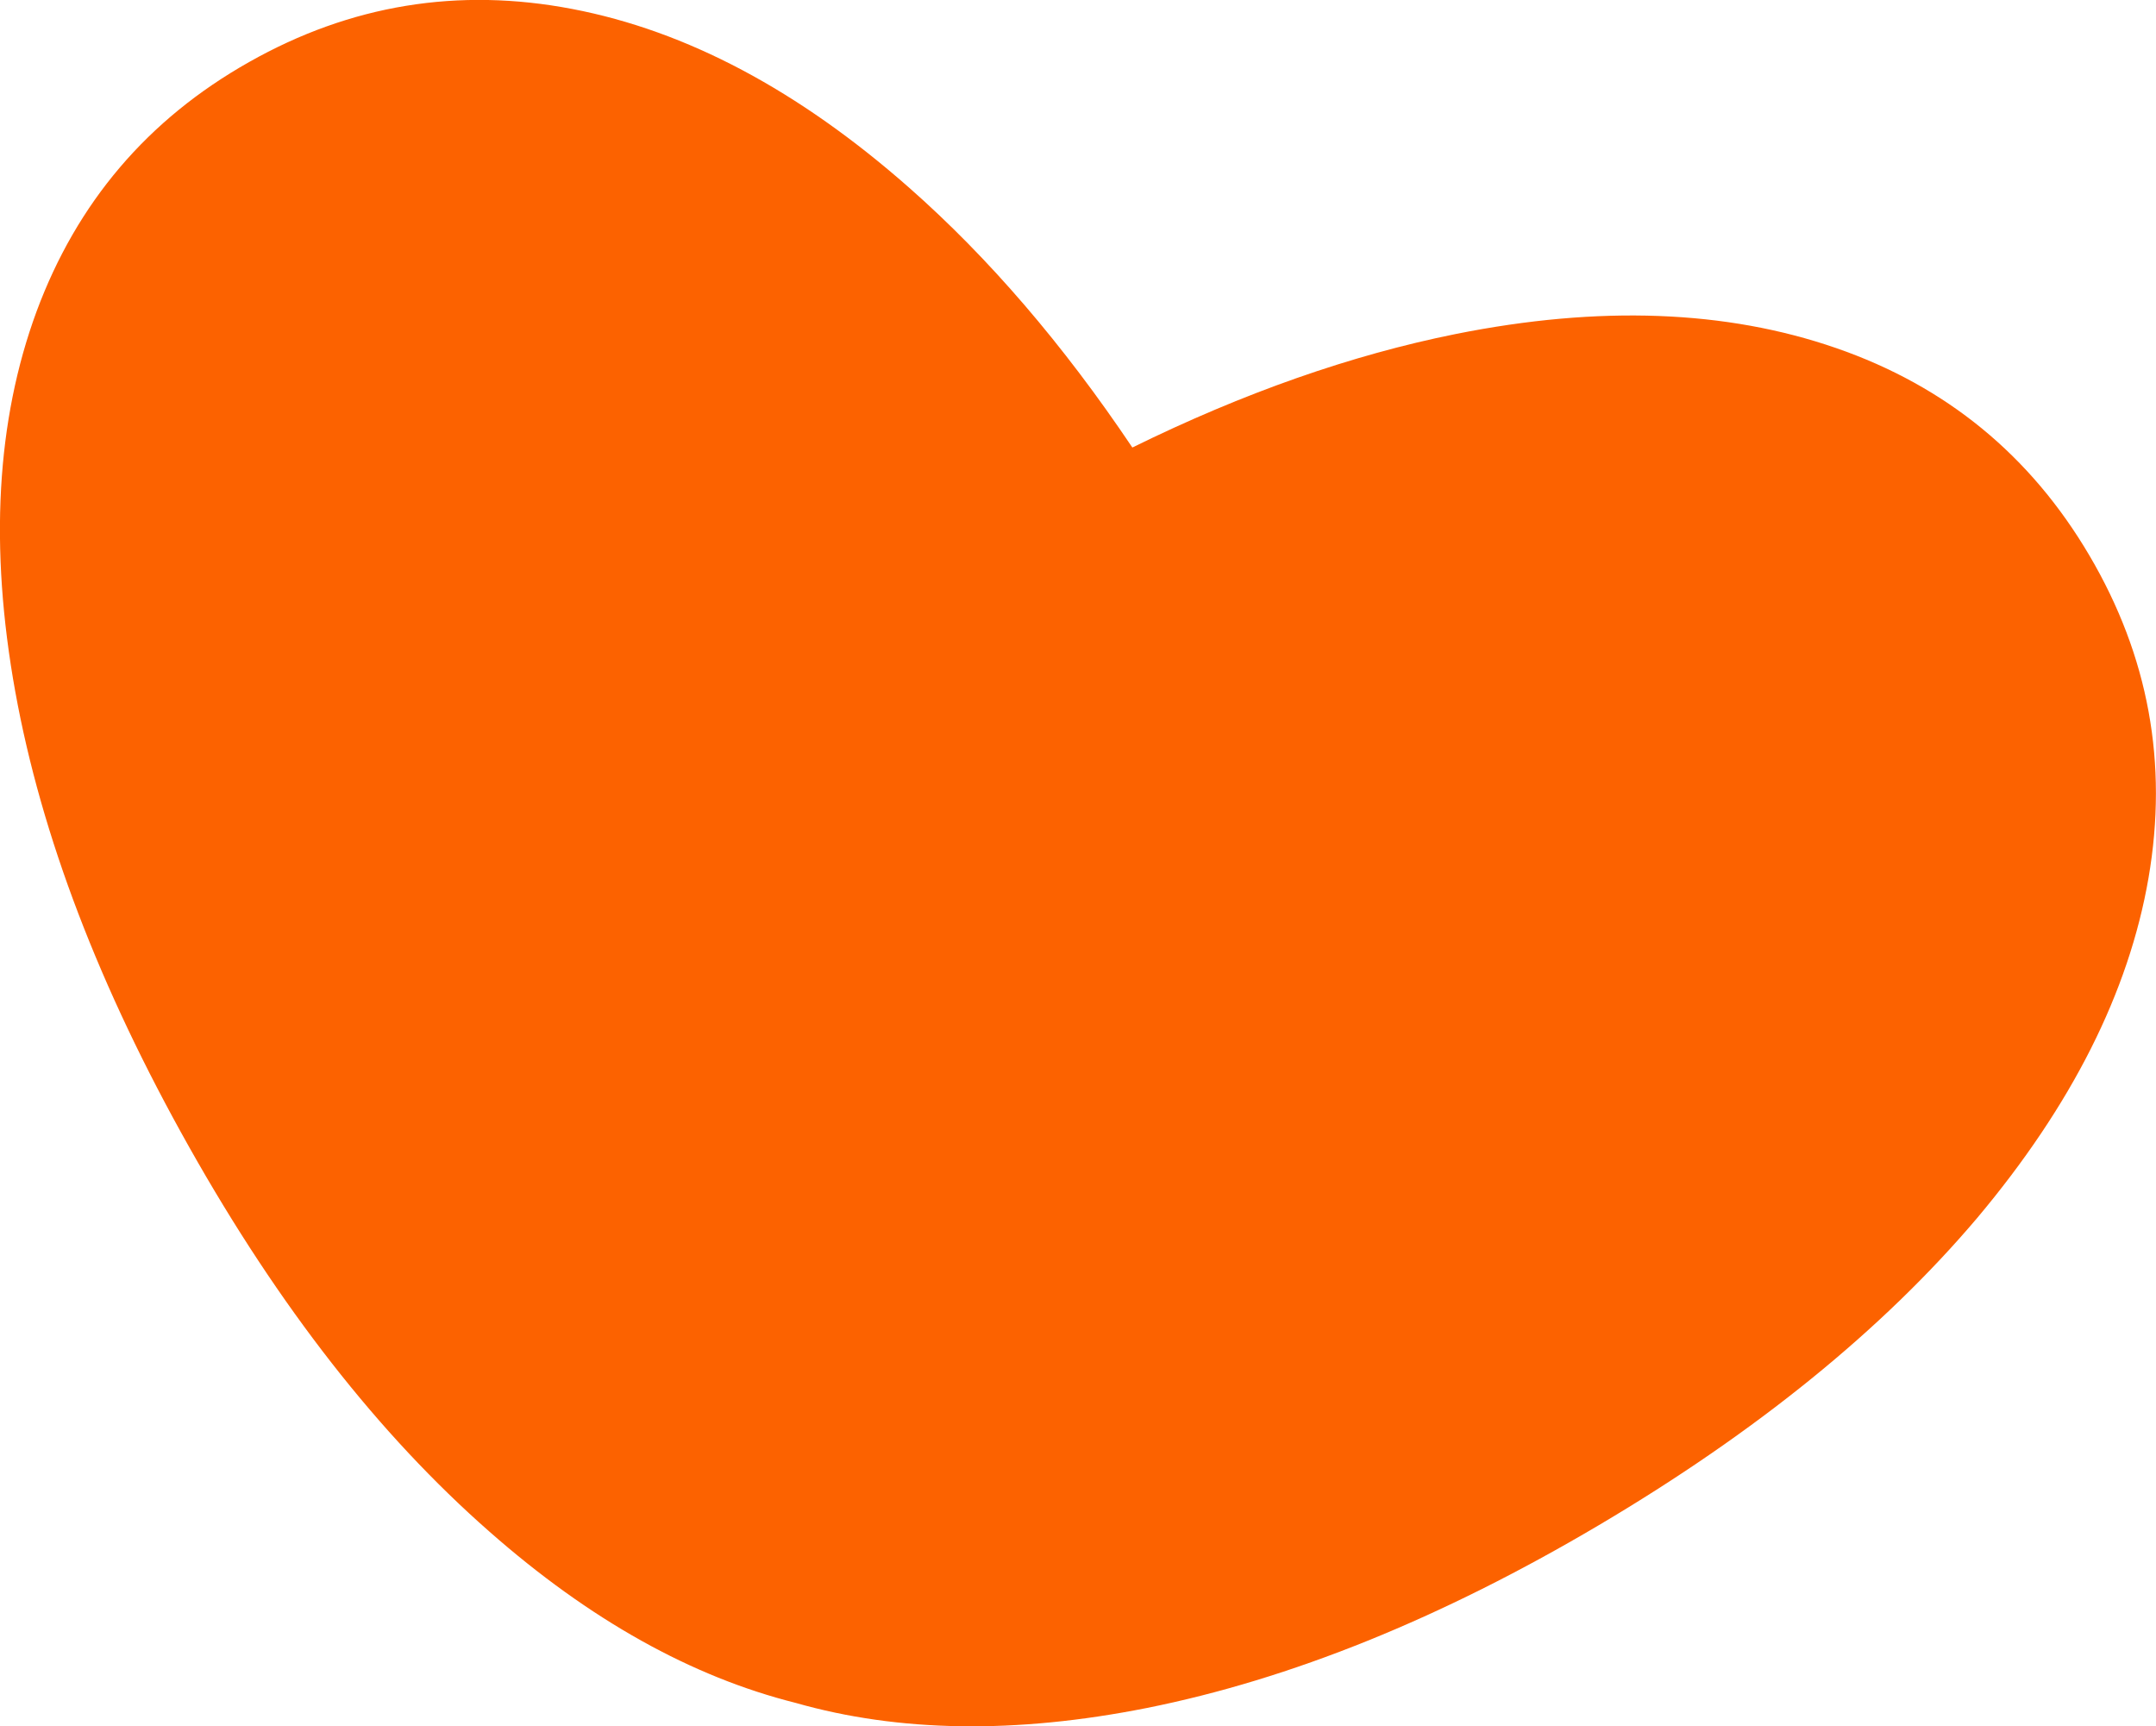
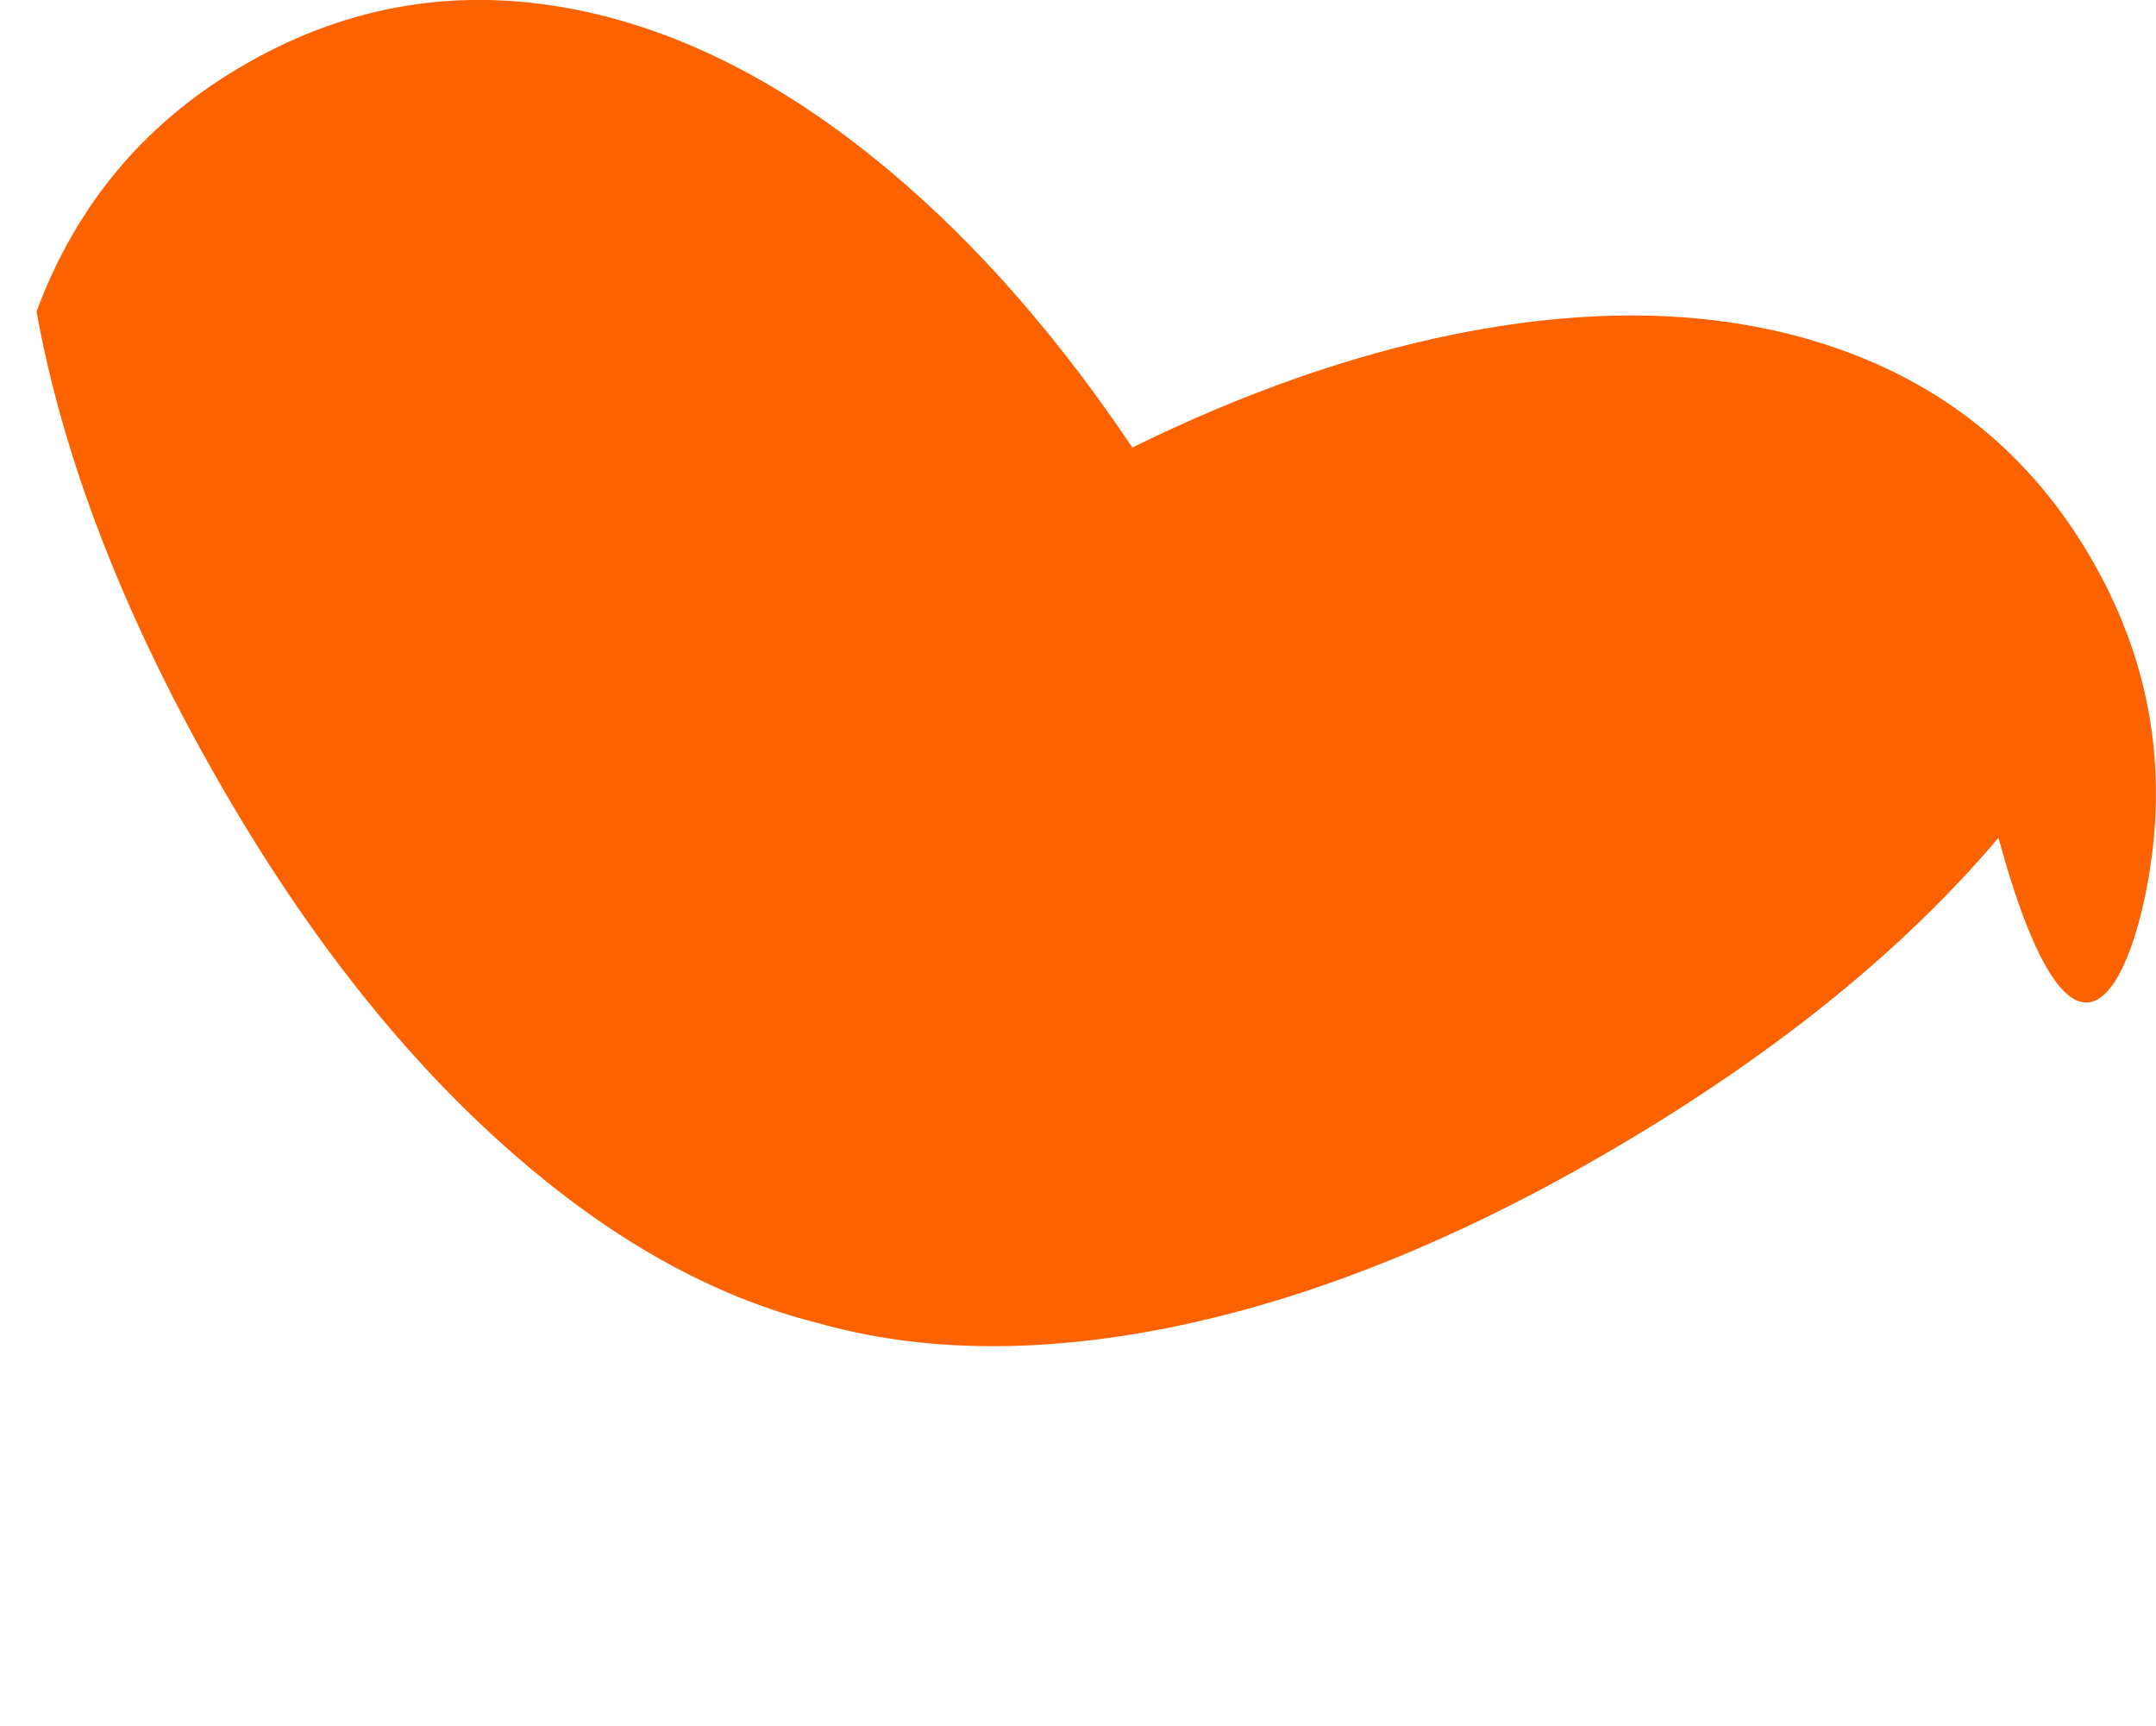
<svg xmlns="http://www.w3.org/2000/svg" version="1.1" id="Layer_1" x="0px" y="0px" viewBox="0 0 719.9 576.2" style="enable-background:new 0 0 719.9 576.2;" xml:space="preserve">
  <style type="text/css">
	.st0{fill:#FC6200;}
</style>
-   <path id="Path_733" class="st0" d="M717.4,293.1c6.6-38.3,0-74.1-19.7-107.6s-47.9-56.6-84.6-69.3c-36.7-12.7-79-14.3-127-4.7  c-34.8,7-70.8,19.6-108,37.9c-23.1-34.4-48-63.4-74.6-86.8C266.7,30.2,229.3,10.3,191.1,3C153-4.3,117,1.6,83.2,20.7  C49.3,39.8,25.7,67.6,12.2,104c-13.4,36.4-15.8,78.7-7.1,126.9c8.7,48.1,28.1,98.8,58.1,152.1s63.4,96,100.2,128.3  c33.5,29.5,67.6,48.5,102.3,57.2c34.4,9.8,73.4,10.4,117.2,1.7c48-9.6,98.3-29.9,150.9-61c52.6-31.1,94.8-65.3,126.4-102.6  C691.7,369.1,710.8,331.3,717.4,293.1" />
+   <path id="Path_733" class="st0" d="M717.4,293.1c6.6-38.3,0-74.1-19.7-107.6s-47.9-56.6-84.6-69.3c-36.7-12.7-79-14.3-127-4.7  c-34.8,7-70.8,19.6-108,37.9c-23.1-34.4-48-63.4-74.6-86.8C266.7,30.2,229.3,10.3,191.1,3C153-4.3,117,1.6,83.2,20.7  C49.3,39.8,25.7,67.6,12.2,104c8.7,48.1,28.1,98.8,58.1,152.1s63.4,96,100.2,128.3  c33.5,29.5,67.6,48.5,102.3,57.2c34.4,9.8,73.4,10.4,117.2,1.7c48-9.6,98.3-29.9,150.9-61c52.6-31.1,94.8-65.3,126.4-102.6  C691.7,369.1,710.8,331.3,717.4,293.1" />
</svg>